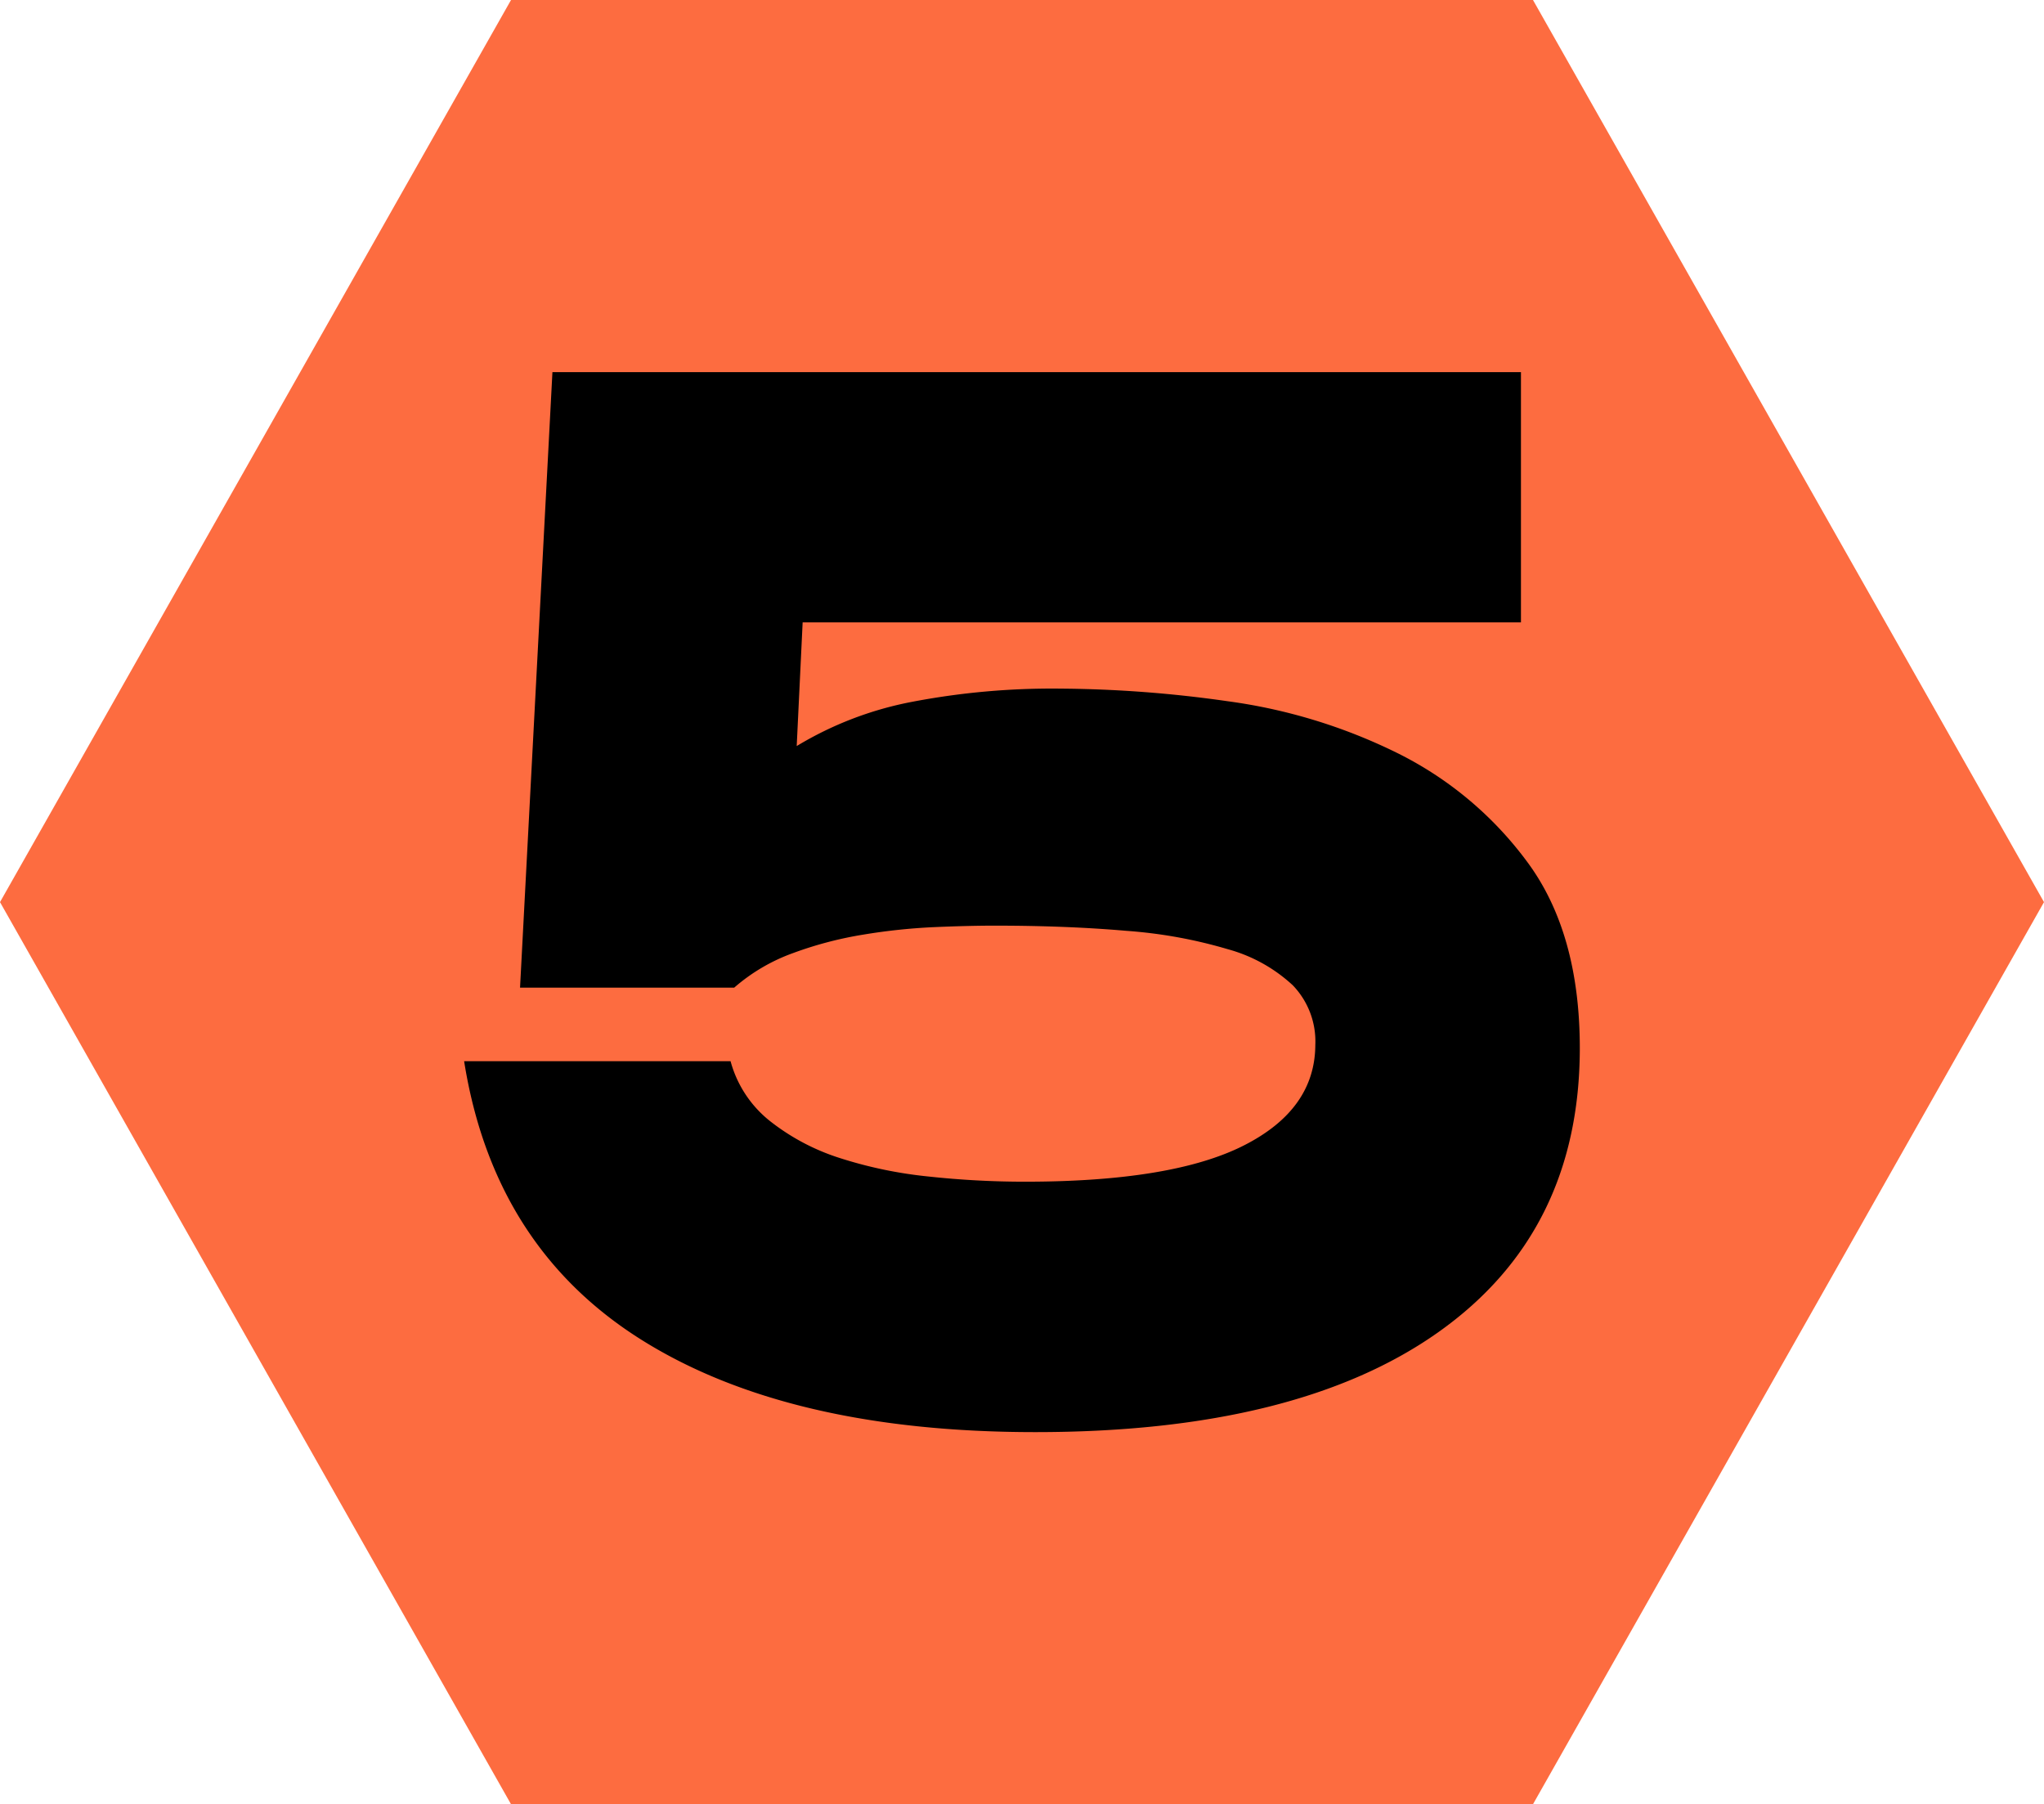
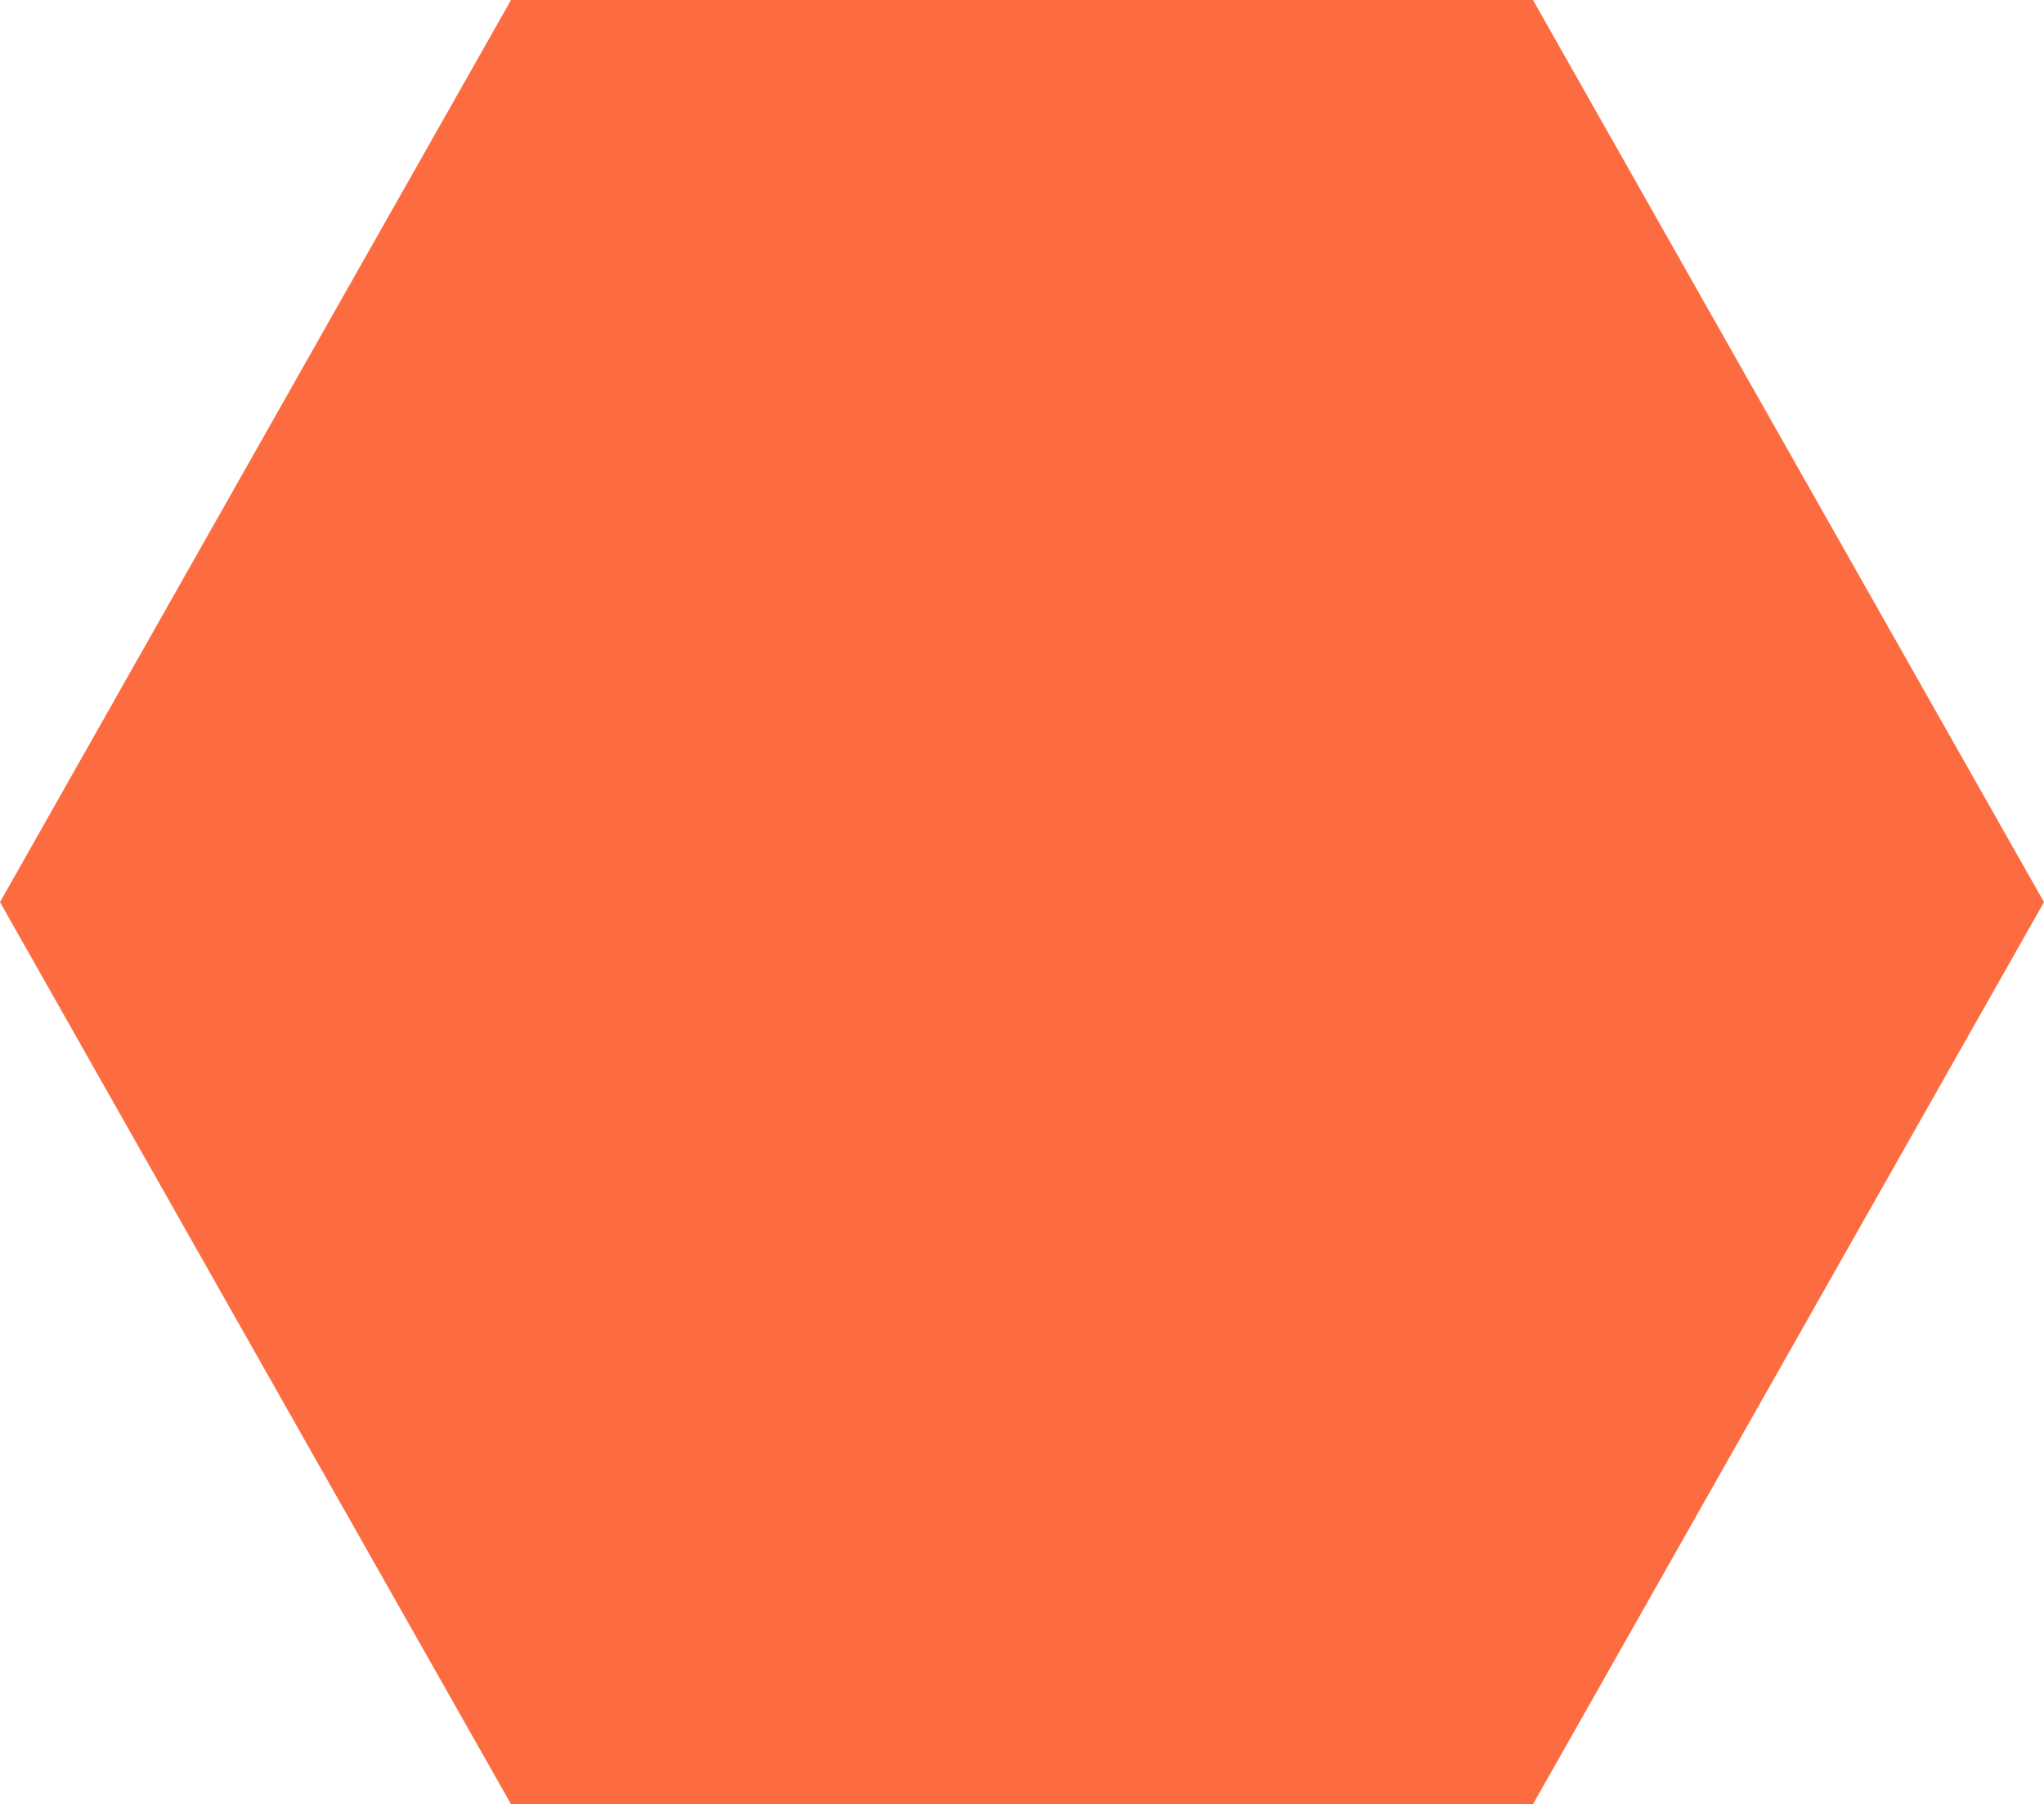
<svg xmlns="http://www.w3.org/2000/svg" id="Layer_1" data-name="Layer 1" viewBox="0 0 271.95 240">
  <defs>
    <style>.cls-1{fill:#fd6c40;}</style>
  </defs>
  <polygon class="cls-1" points="203.96 0 67.99 0 0 120 67.99 240 203.96 240 271.95 120 203.96 0" />
-   <path d="M106.79,82.79,106,99.24a46.47,46.47,0,0,1,15.28-5.87,98.9,98.9,0,0,1,19.78-1.77,163.1,163.1,0,0,1,22.22,1.67,72.93,72.93,0,0,1,22.53,6.85,47.88,47.88,0,0,1,17.43,14.59q6.94,9.41,6.95,24.68,0,24.48-18.8,37.8T137.74,190.5q-32.91,0-52.49-12.34t-23.5-37H97.2a15.23,15.23,0,0,0,5.29,8,29.4,29.4,0,0,0,9.3,4.9,57.31,57.31,0,0,0,11.75,2.44,118.91,118.91,0,0,0,12.83.69q19.57,0,29.08-4.8T175,139a10.76,10.76,0,0,0-3-7.94,20.76,20.76,0,0,0-8.62-4.79,63.37,63.37,0,0,0-13.51-2.45q-7.93-.69-17.53-.69-3.52,0-8.12.2a79.36,79.36,0,0,0-9.4,1,50,50,0,0,0-9.31,2.45,24.57,24.57,0,0,0-7.83,4.6H69.19L73.5,49.5H202.36V82.79Z" />
</svg>